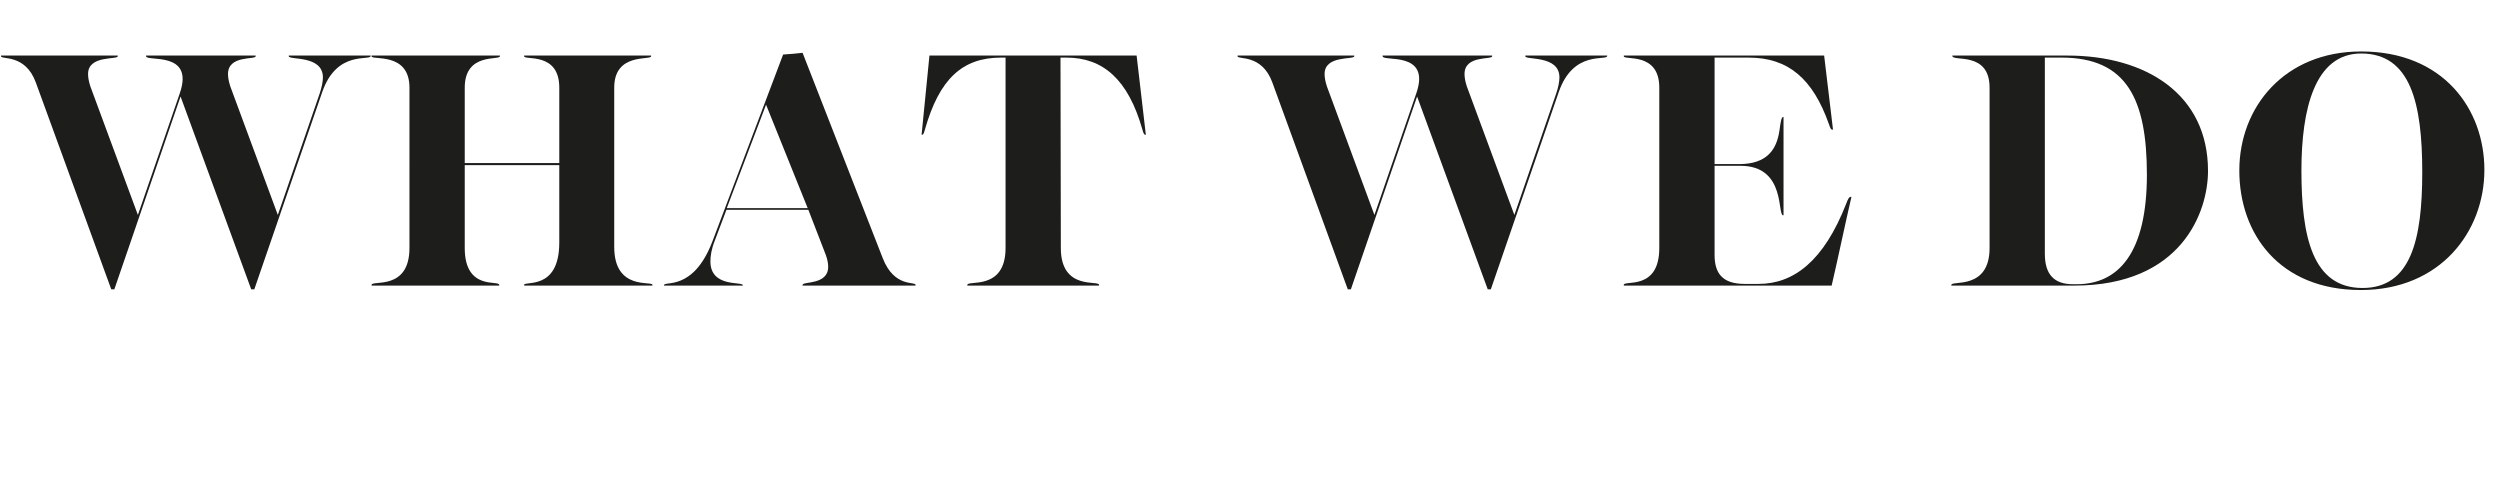
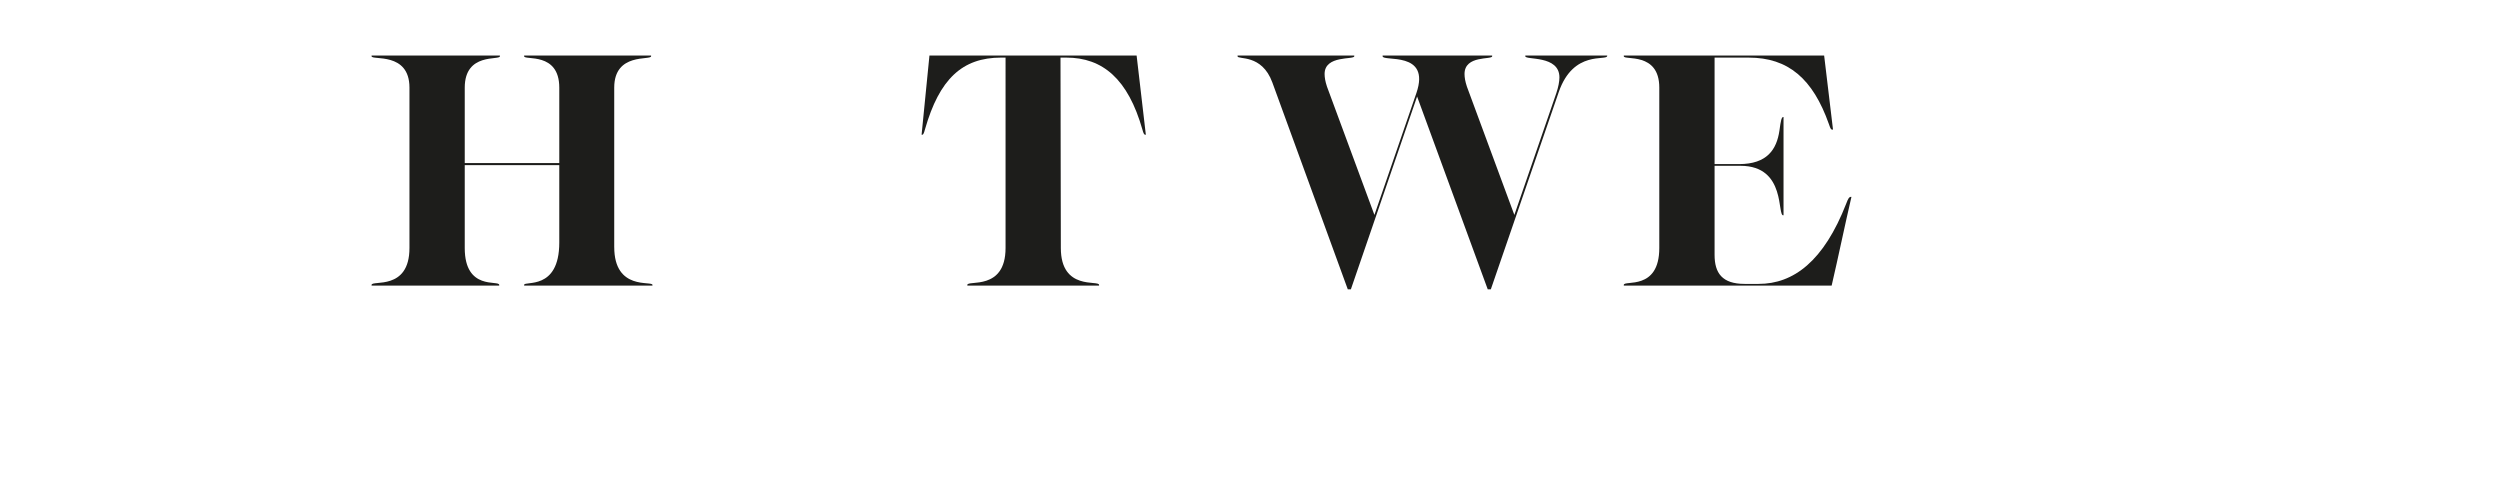
<svg xmlns="http://www.w3.org/2000/svg" version="1.1" x="0px" y="0px" width="184.639px" height="36.187px" viewBox="0 0 184.639 36.187" enable-background="new 0 0 184.639 36.187" xml:space="preserve">
  <defs>
</defs>
  <g>
-     <path fill="#1D1D1B" d="M13.284,6.875c1.084-3.151-2.495-2.293-2.495-2.722v-0.05h8.092v0.05c0,0.277-2.042-0.101-2.042,1.311   c0,0.252,0.05,0.554,0.176,0.933l3.504,9.478l3.101-9c0.151-0.454,0.228-0.857,0.228-1.159c0-1.664-2.521-1.261-2.521-1.563v-0.05   h6.05v0.025c0,0.403-2.495-0.479-3.579,2.672l-5.017,14.57h-0.227L13.335,7.127L8.444,21.37H8.218L2.646,6.094   C1.865,3.951,0.075,4.43,0.075,4.153v-0.05h8.621v0.05c0,0.277-2.192-0.101-2.192,1.311c0,0.252,0.05,0.554,0.176,0.933   l3.504,9.478L13.284,6.875z" />
    <path fill="#1D1D1B" d="M45.365,18.244c0,3.252,2.823,2.471,2.823,2.798v0.05h-9.478v-0.05c0-0.328,2.596,0.454,2.596-3.126v-5.722   h-6.982v6.125c0,3.176,2.546,2.344,2.546,2.723v0.05h-9.427v-0.05c0-0.378,2.798,0.454,2.798-2.723V6.472   c0-2.672-2.798-1.991-2.798-2.319v-0.05h9.478v0.05c0,0.328-2.597-0.302-2.597,2.319v5.571h6.982V6.472   c0-2.672-2.596-1.991-2.596-2.319v-0.05h9.377v0.05c0,0.328-2.723-0.302-2.723,2.319V18.244z" />
-     <path fill="#1D1D1B" d="M59.702,15.496h-6.05l-0.857,2.269c-0.252,0.63-0.327,1.135-0.327,1.538c0,1.966,2.395,1.462,2.395,1.764   v0.025h-5.823v-0.025c0-0.353,2.168,0.479,3.58-3.251l5.218-13.789c0.479-0.025,0.982-0.076,1.437-0.126l5.924,15.175   c0.857,2.193,2.42,1.689,2.42,1.966v0.05h-8.344v-0.05c0-0.277,1.891,0.025,1.891-1.336c0-0.252-0.051-0.529-0.177-0.882   L59.702,15.496z M53.678,15.37h5.974l-3.075-7.638L53.678,15.37z" />
    <path fill="#1D1D1B" d="M78.349,18.319c0,3.176,2.823,2.344,2.823,2.723v0.05h-9.729v-0.05c0-0.378,2.823,0.454,2.823-2.723V4.254   h-0.328c-2.873,0-4.562,1.588-5.621,5.293c-0.075,0.277-0.126,0.403-0.201,0.403h-0.051l0.58-5.848h15.301l0.681,5.848   C84.5,9.976,84.449,9.85,84.374,9.572c-1.059-3.73-2.925-5.318-5.622-5.318h-0.428L78.349,18.319z" />
    <path fill="#1D1D1B" d="M104.608,6.875c1.084-3.151-2.495-2.293-2.495-2.722v-0.05h8.092v0.05c0,0.277-2.042-0.101-2.042,1.311   c0,0.252,0.05,0.554,0.176,0.933l3.504,9.478l3.101-9c0.151-0.454,0.228-0.857,0.228-1.159c0-1.664-2.521-1.261-2.521-1.563v-0.05   h6.05v0.025c0,0.403-2.495-0.479-3.579,2.672l-5.017,14.57h-0.227l-5.218-14.242L99.769,21.37h-0.227L93.971,6.094   c-0.781-2.143-2.571-1.664-2.571-1.941v-0.05h8.621v0.05c0,0.277-2.192-0.101-2.192,1.311c0,0.252,0.05,0.554,0.176,0.933   l3.504,9.478L104.608,6.875z" />
    <path fill="#1D1D1B" d="M119.926,21.042c0-0.378,2.622,0.454,2.622-2.723V6.472c0-2.672-2.622-1.991-2.622-2.319v-0.05h14.797   l0.655,5.47h-0.05c-0.126,0-0.151-0.126-0.252-0.403c-1.185-3.353-3-4.915-5.924-4.915h-2.521v7.864h1.814   c2.067,0,2.772-1.083,2.975-2.47c0.101-0.731,0.151-1.033,0.303-1.008v7.26c-0.505,0.126,0.252-3.655-3.177-3.655h-1.915v6.579   c0,1.336,0.554,2.143,2.218,2.143h1.033c2.571,0,4.815-1.664,6.479-5.949c0.126-0.328,0.202-0.504,0.378-0.479   c-0.504,2.168-0.957,4.386-1.462,6.554h-15.352V21.042z" />
-     <path fill="#1D1D1B" d="M144.118,21.042c0-0.353,2.823,0.403,2.823-2.723V6.472c0-2.722-2.748-1.89-2.748-2.344V4.103h8.495   c5.798,0,10.386,2.848,10.386,8.52c0,3.025-1.941,8.47-9.882,8.47h-9.074V21.042z M151.024,18.748c0,1.487,0.655,2.243,2.067,2.243   h0.277c3.126,0,5.192-2.344,5.192-8.091c0-5.571-1.487-8.646-6.302-8.646h-1.235V18.748z" />
-     <path fill="#1D1D1B" d="M174.385,3.8c6.075,0,9.101,4.26,9.101,8.747c0,4.562-3.252,8.873-9.125,8.873   c-6.025,0-8.975-4.159-8.975-8.823C165.386,7.884,168.738,3.8,174.385,3.8z M174.486,21.269c3.579,0,4.411-3.579,4.411-8.545   c0-5.092-0.857-8.772-4.513-8.772c-3.428,0-4.411,4.109-4.411,8.646C169.974,17.462,170.78,21.269,174.486,21.269z" />
  </g>
</svg>